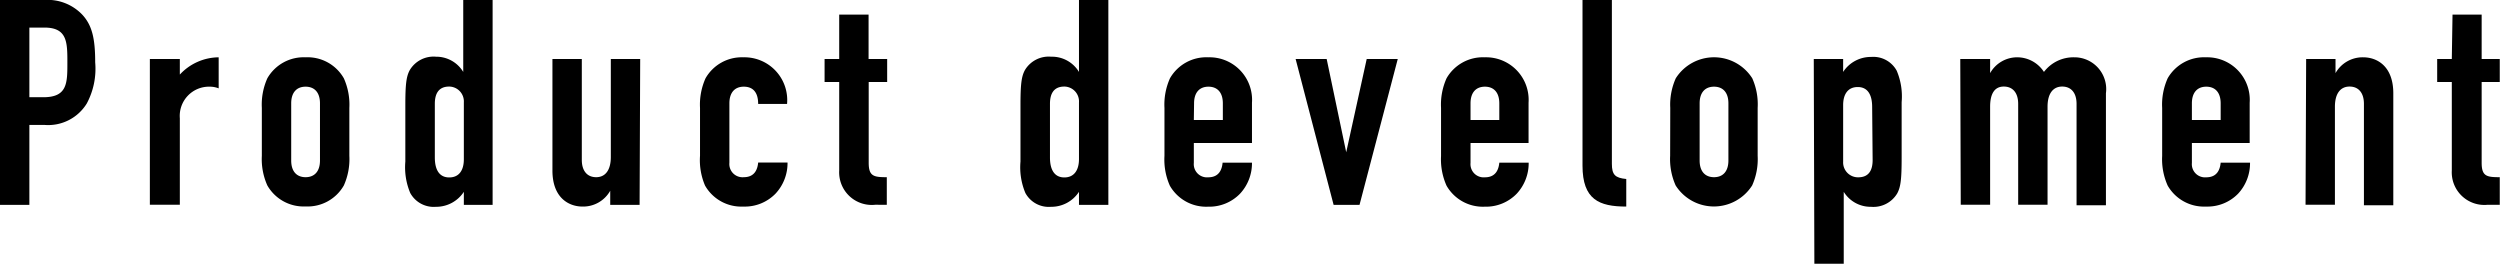
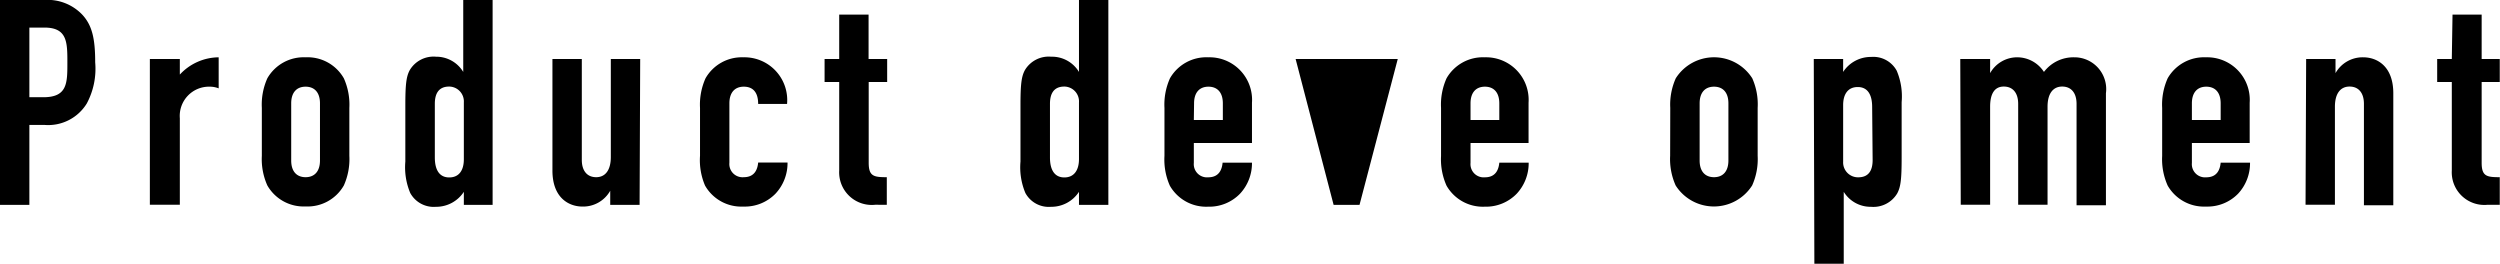
<svg xmlns="http://www.w3.org/2000/svg" width="208.53" height="22.01" viewBox="0 0 208.53 22.01">
  <title>label-p_d-black</title>
  <g id="レイヤー_2" data-name="レイヤー 2">
    <g id="ライトボックス">
      <path d="M0,0H3.67A4,4,0,0,1,6.84,1.2c.84.89,1.1,2,1.1,4a6.14,6.14,0,0,1-.7,3.43A3.78,3.78,0,0,1,3.7,10.42H2.45v6.67H0ZM2.45,8.11H3.62c2,0,2-1.18,2-2.88s0-2.93-1.92-2.93H2.45Z" />
      <path d="M12.5,4.92H15v1.3a4.47,4.47,0,0,1,3.24-1.44V7.37a2,2,0,0,0-.74-.14A2.44,2.44,0,0,0,15,9.86v7.22H12.5Z" />
      <path d="M21.84,9a5.36,5.36,0,0,1,.46-2.47,3.49,3.49,0,0,1,3.19-1.75,3.48,3.48,0,0,1,3.19,1.75A5.36,5.36,0,0,1,29.14,9v4a5.36,5.36,0,0,1-.46,2.47,3.48,3.48,0,0,1-3.19,1.75,3.49,3.49,0,0,1-3.19-1.75A5.36,5.36,0,0,1,21.84,13Zm2.45,4.39c0,.91.46,1.39,1.2,1.39s1.2-.48,1.2-1.39V8.62c0-.91-.46-1.39-1.2-1.39s-1.2.48-1.2,1.39Z" />
      <path d="M38.69,16a2.75,2.75,0,0,1-2.33,1.25,2.23,2.23,0,0,1-2.14-1.15,5.52,5.52,0,0,1-.41-2.62V8.83c0-1.75.07-2.45.38-3a2.31,2.31,0,0,1,2.18-1.1A2.63,2.63,0,0,1,38.64,6h0V0h2.45V17.09H38.69Zm-2.42-2.86c0,1,.36,1.66,1.2,1.66s1.22-.62,1.22-1.51V8.54a1.24,1.24,0,0,0-1.22-1.32c-.94,0-1.2.67-1.2,1.44Z" />
      <path d="M53.35,17.09H50.9V15.91h0a2.59,2.59,0,0,1-2.3,1.32c-1.22,0-2.52-.79-2.52-3V4.92h2.45v8.42c0,.89.43,1.44,1.2,1.44s1.22-.6,1.22-1.68V4.92h2.45Z" />
      <path d="M60.84,13.58a1.1,1.1,0,0,0,1.2,1.2c.94,0,1.15-.7,1.2-1.22h2.45a3.73,3.73,0,0,1-1,2.59A3.57,3.57,0,0,1,62,17.23a3.48,3.48,0,0,1-3.19-1.75A5.36,5.36,0,0,1,58.39,13V9a5.36,5.36,0,0,1,.46-2.47A3.48,3.48,0,0,1,62,4.78a3.57,3.57,0,0,1,3.65,3.89H63.24c0-1-.46-1.44-1.2-1.44s-1.2.48-1.2,1.39Z" />
      <path d="M70,1.22h2.45v3.7H74V6.84H72.46v6.74c0,1.13.43,1.2,1.51,1.2v2.3H73a2.72,2.72,0,0,1-3-2.86V6.84H68.78V4.92H70Z" />
      <path d="M90,16a2.75,2.75,0,0,1-2.33,1.25,2.22,2.22,0,0,1-2.14-1.15,5.52,5.52,0,0,1-.41-2.62V8.83c0-1.75.07-2.45.38-3a2.31,2.31,0,0,1,2.18-1.1A2.63,2.63,0,0,1,90,6h0V0h2.45V17.09H90Zm-2.42-2.86c0,1,.36,1.66,1.2,1.66S90,14.16,90,13.27V8.54a1.24,1.24,0,0,0-1.22-1.32c-.94,0-1.2.67-1.2,1.44Z" />
      <path d="M99.58,11.93v1.66a1.1,1.1,0,0,0,1.2,1.2c.94,0,1.15-.7,1.2-1.22h2.45a3.73,3.73,0,0,1-1,2.59,3.57,3.57,0,0,1-2.66,1.08,3.49,3.49,0,0,1-3.19-1.75A5.36,5.36,0,0,1,97.13,13V9a5.36,5.36,0,0,1,.46-2.47,3.49,3.49,0,0,1,3.19-1.75,3.55,3.55,0,0,1,3.65,3.79v3.36Zm0-1.92H102V8.62c0-.91-.46-1.39-1.2-1.39s-1.2.48-1.2,1.39Z" />
-       <path d="M113.4,17.09h-2.16L108.07,4.92h2.59l1.63,7.78h0L114,4.92h2.59Z" />
+       <path d="M113.4,17.09h-2.16L108.07,4.92h2.59h0L114,4.92h2.59Z" />
      <path d="M122.66,11.93v1.66a1.1,1.1,0,0,0,1.2,1.2c.94,0,1.15-.7,1.2-1.22h2.45a3.73,3.73,0,0,1-1,2.59,3.57,3.57,0,0,1-2.66,1.08,3.49,3.49,0,0,1-3.19-1.75,5.36,5.36,0,0,1-.46-2.47V9a5.36,5.36,0,0,1,.46-2.47,3.49,3.49,0,0,1,3.19-1.75,3.55,3.55,0,0,1,3.65,3.79v3.36Zm0-1.92h2.4V8.62c0-.91-.46-1.39-1.2-1.39s-1.2.48-1.2,1.39Z" />
-       <path d="M132,0h2.45V13.66c0,.91.26,1.18,1.2,1.27v2.3c-2.26,0-3.65-.58-3.65-3.41Z" />
      <path d="M139.32,9a5.36,5.36,0,0,1,.46-2.47,3.78,3.78,0,0,1,6.38,0A5.35,5.35,0,0,1,146.61,9v4a5.35,5.35,0,0,1-.46,2.47,3.78,3.78,0,0,1-6.38,0,5.36,5.36,0,0,1-.46-2.47Zm2.45,4.39c0,.91.46,1.39,1.2,1.39s1.2-.48,1.2-1.39V8.62c0-.91-.46-1.39-1.2-1.39s-1.2.48-1.2,1.39Z" />
      <path d="M151.29,4.92h2.45V6a2.75,2.75,0,0,1,2.33-1.25,2.22,2.22,0,0,1,2.14,1.15,5.51,5.51,0,0,1,.41,2.62v4.63c0,1.75-.07,2.45-.38,3a2.31,2.31,0,0,1-2.18,1.1A2.63,2.63,0,0,1,153.79,16h0v6h-2.45Zm4.87,4c0-1-.36-1.66-1.2-1.66s-1.22.62-1.22,1.51v4.73A1.24,1.24,0,0,0,155,14.79c.94,0,1.2-.67,1.2-1.44Z" />
      <path d="M163.51,4.92H166V6.1h0a2.59,2.59,0,0,1,2.3-1.32A2.66,2.66,0,0,1,170.49,6,3.08,3.08,0,0,1,173,4.78a2.65,2.65,0,0,1,2.66,3v9.34h-2.45V8.66c0-.89-.43-1.44-1.2-1.44s-1.22.6-1.22,1.68v8.18h-2.45V8.66c0-.89-.43-1.44-1.2-1.44S166,7.82,166,8.9v8.18h-2.45Z" />
      <path d="M182.83,11.93v1.66a1.1,1.1,0,0,0,1.2,1.2c.94,0,1.15-.7,1.2-1.22h2.45a3.73,3.73,0,0,1-1,2.59A3.57,3.57,0,0,1,184,17.23a3.49,3.49,0,0,1-3.19-1.75,5.36,5.36,0,0,1-.46-2.47V9a5.36,5.36,0,0,1,.46-2.47A3.49,3.49,0,0,1,184,4.78a3.55,3.55,0,0,1,3.65,3.79v3.36Zm0-1.92h2.4V8.62c0-.91-.46-1.39-1.2-1.39s-1.2.48-1.2,1.39Z" />
      <path d="M192.36,4.92h2.45V6.1h0a2.59,2.59,0,0,1,2.3-1.32c1.22,0,2.52.79,2.52,3v9.34h-2.45V8.66c0-.89-.43-1.44-1.2-1.44s-1.22.6-1.22,1.68v8.18h-2.45Z" />
      <path d="M204.57,1.22H207v3.7h1.51V6.84H207v6.74c0,1.13.43,1.2,1.51,1.2v2.3h-1a2.72,2.72,0,0,1-3-2.86V6.84h-1.22V4.92h1.22Z" />
    </g>
  </g>
</svg>